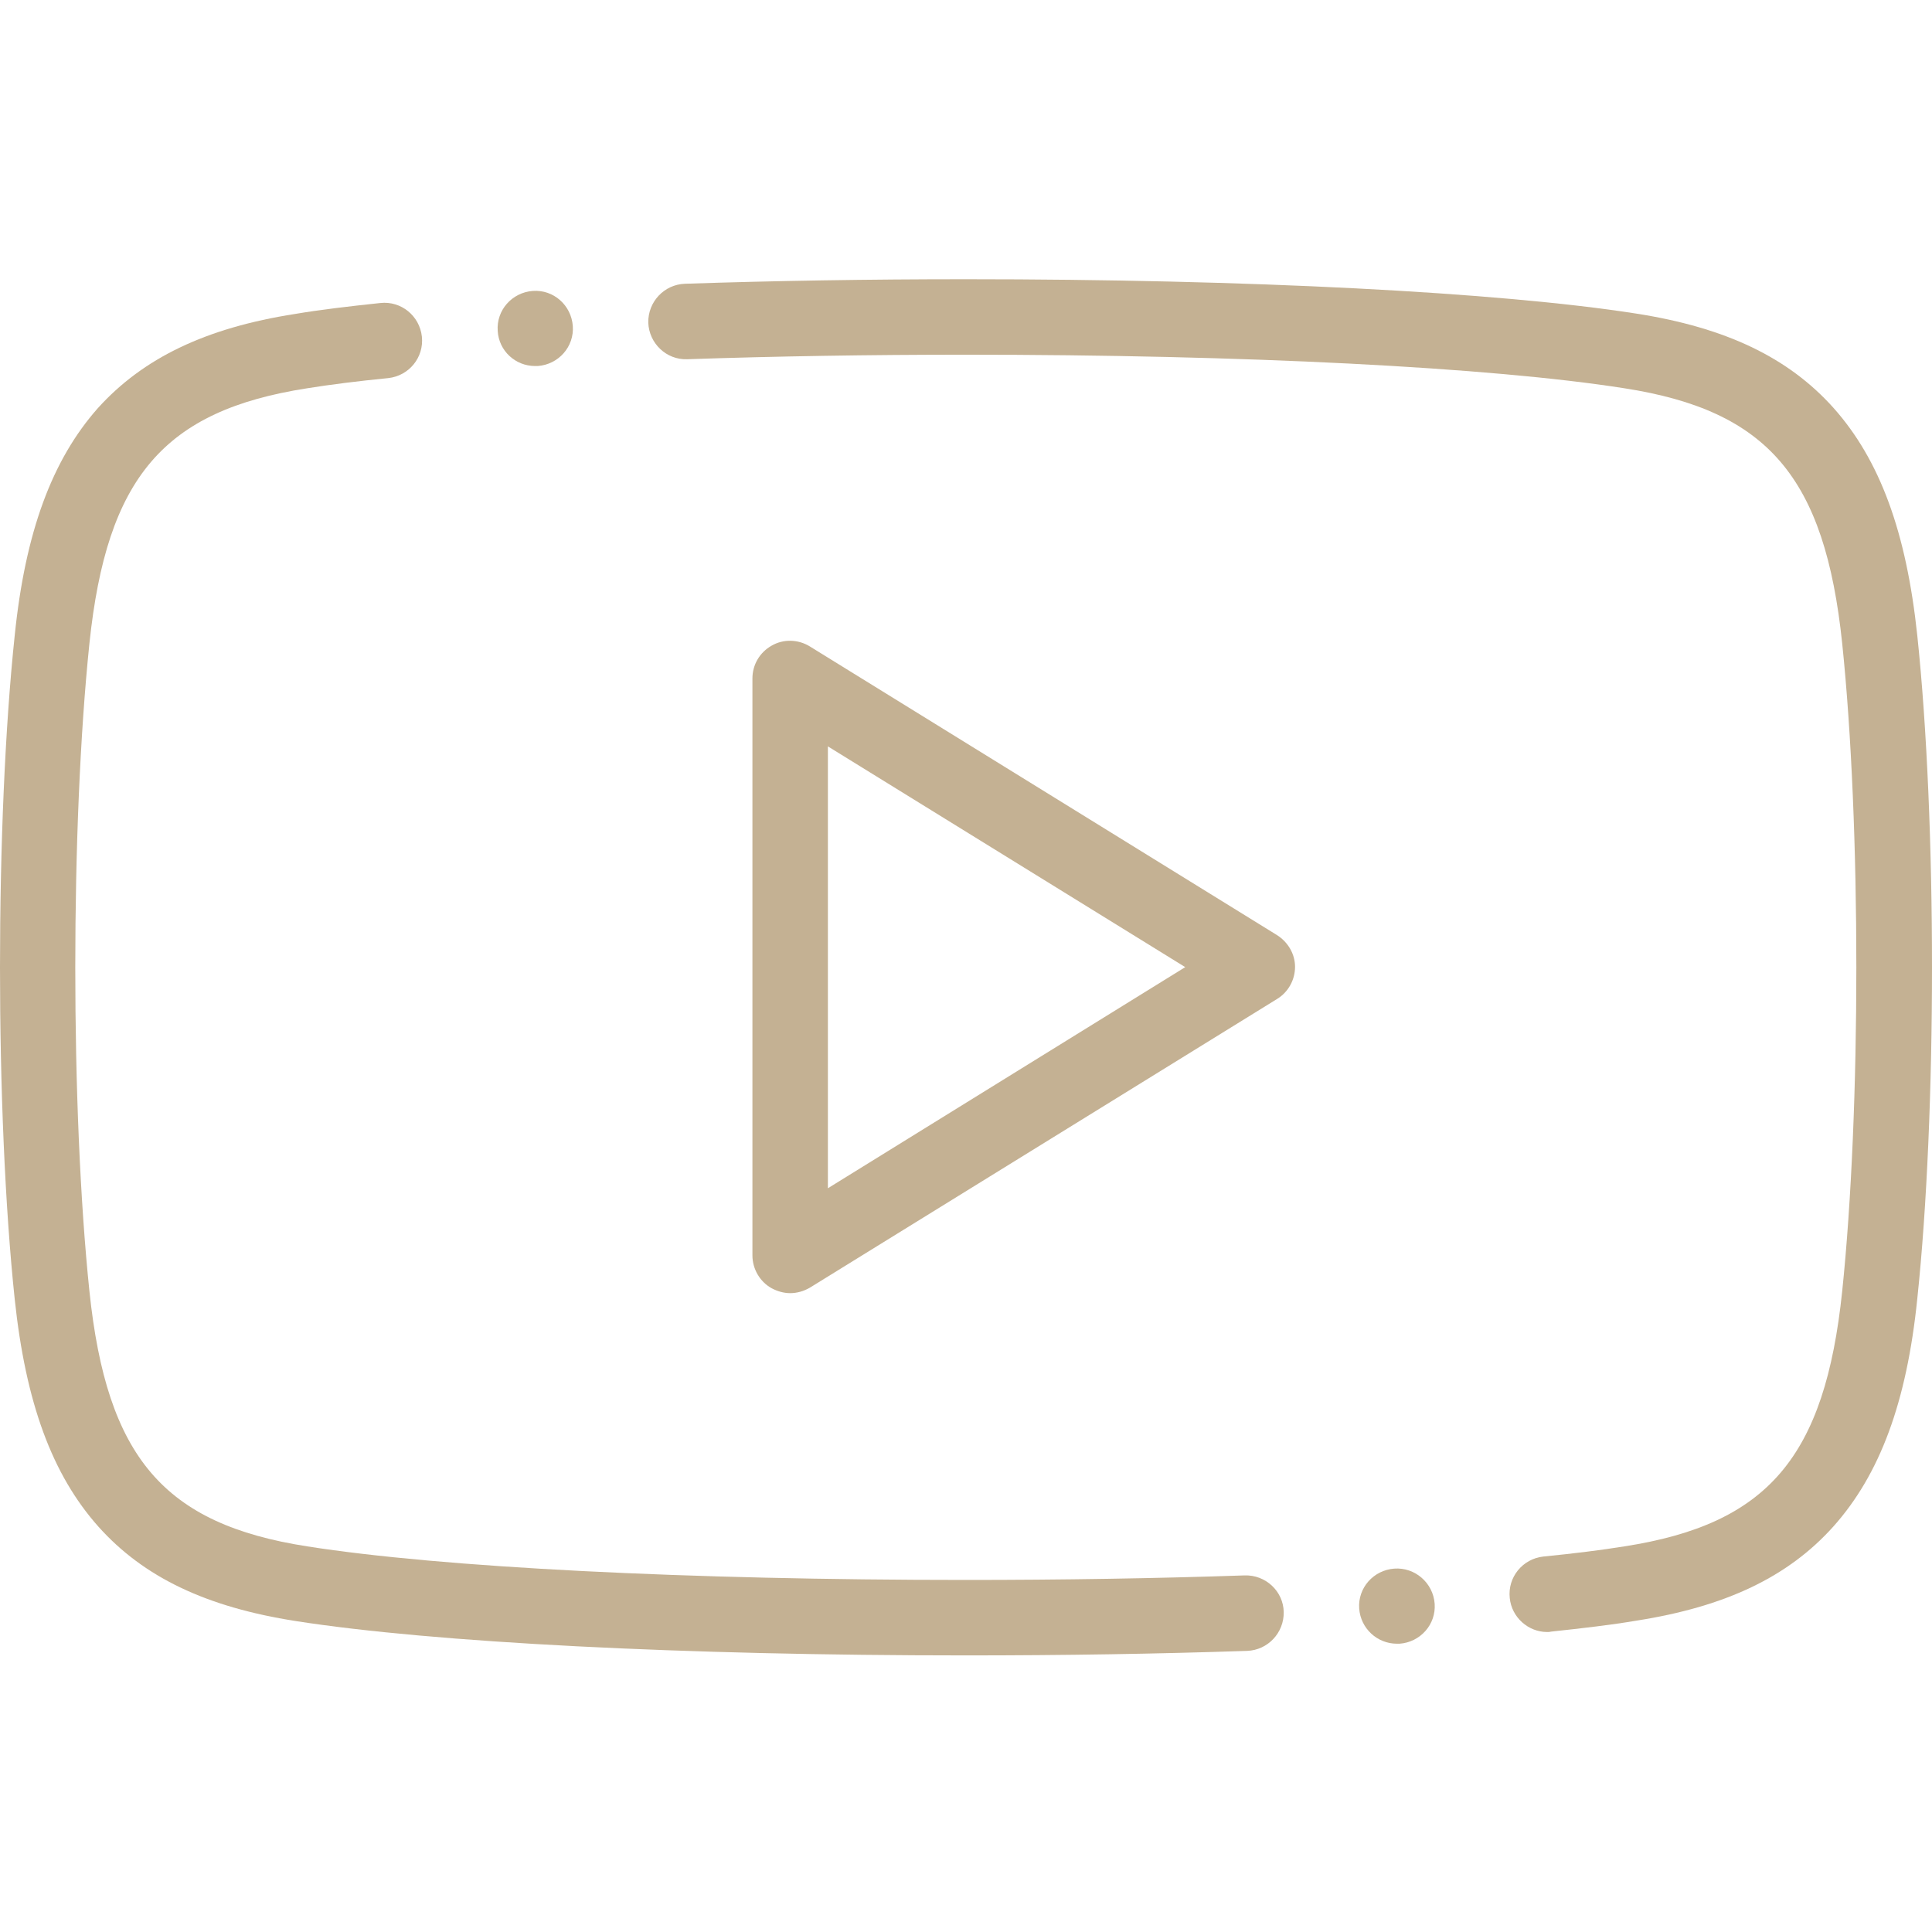
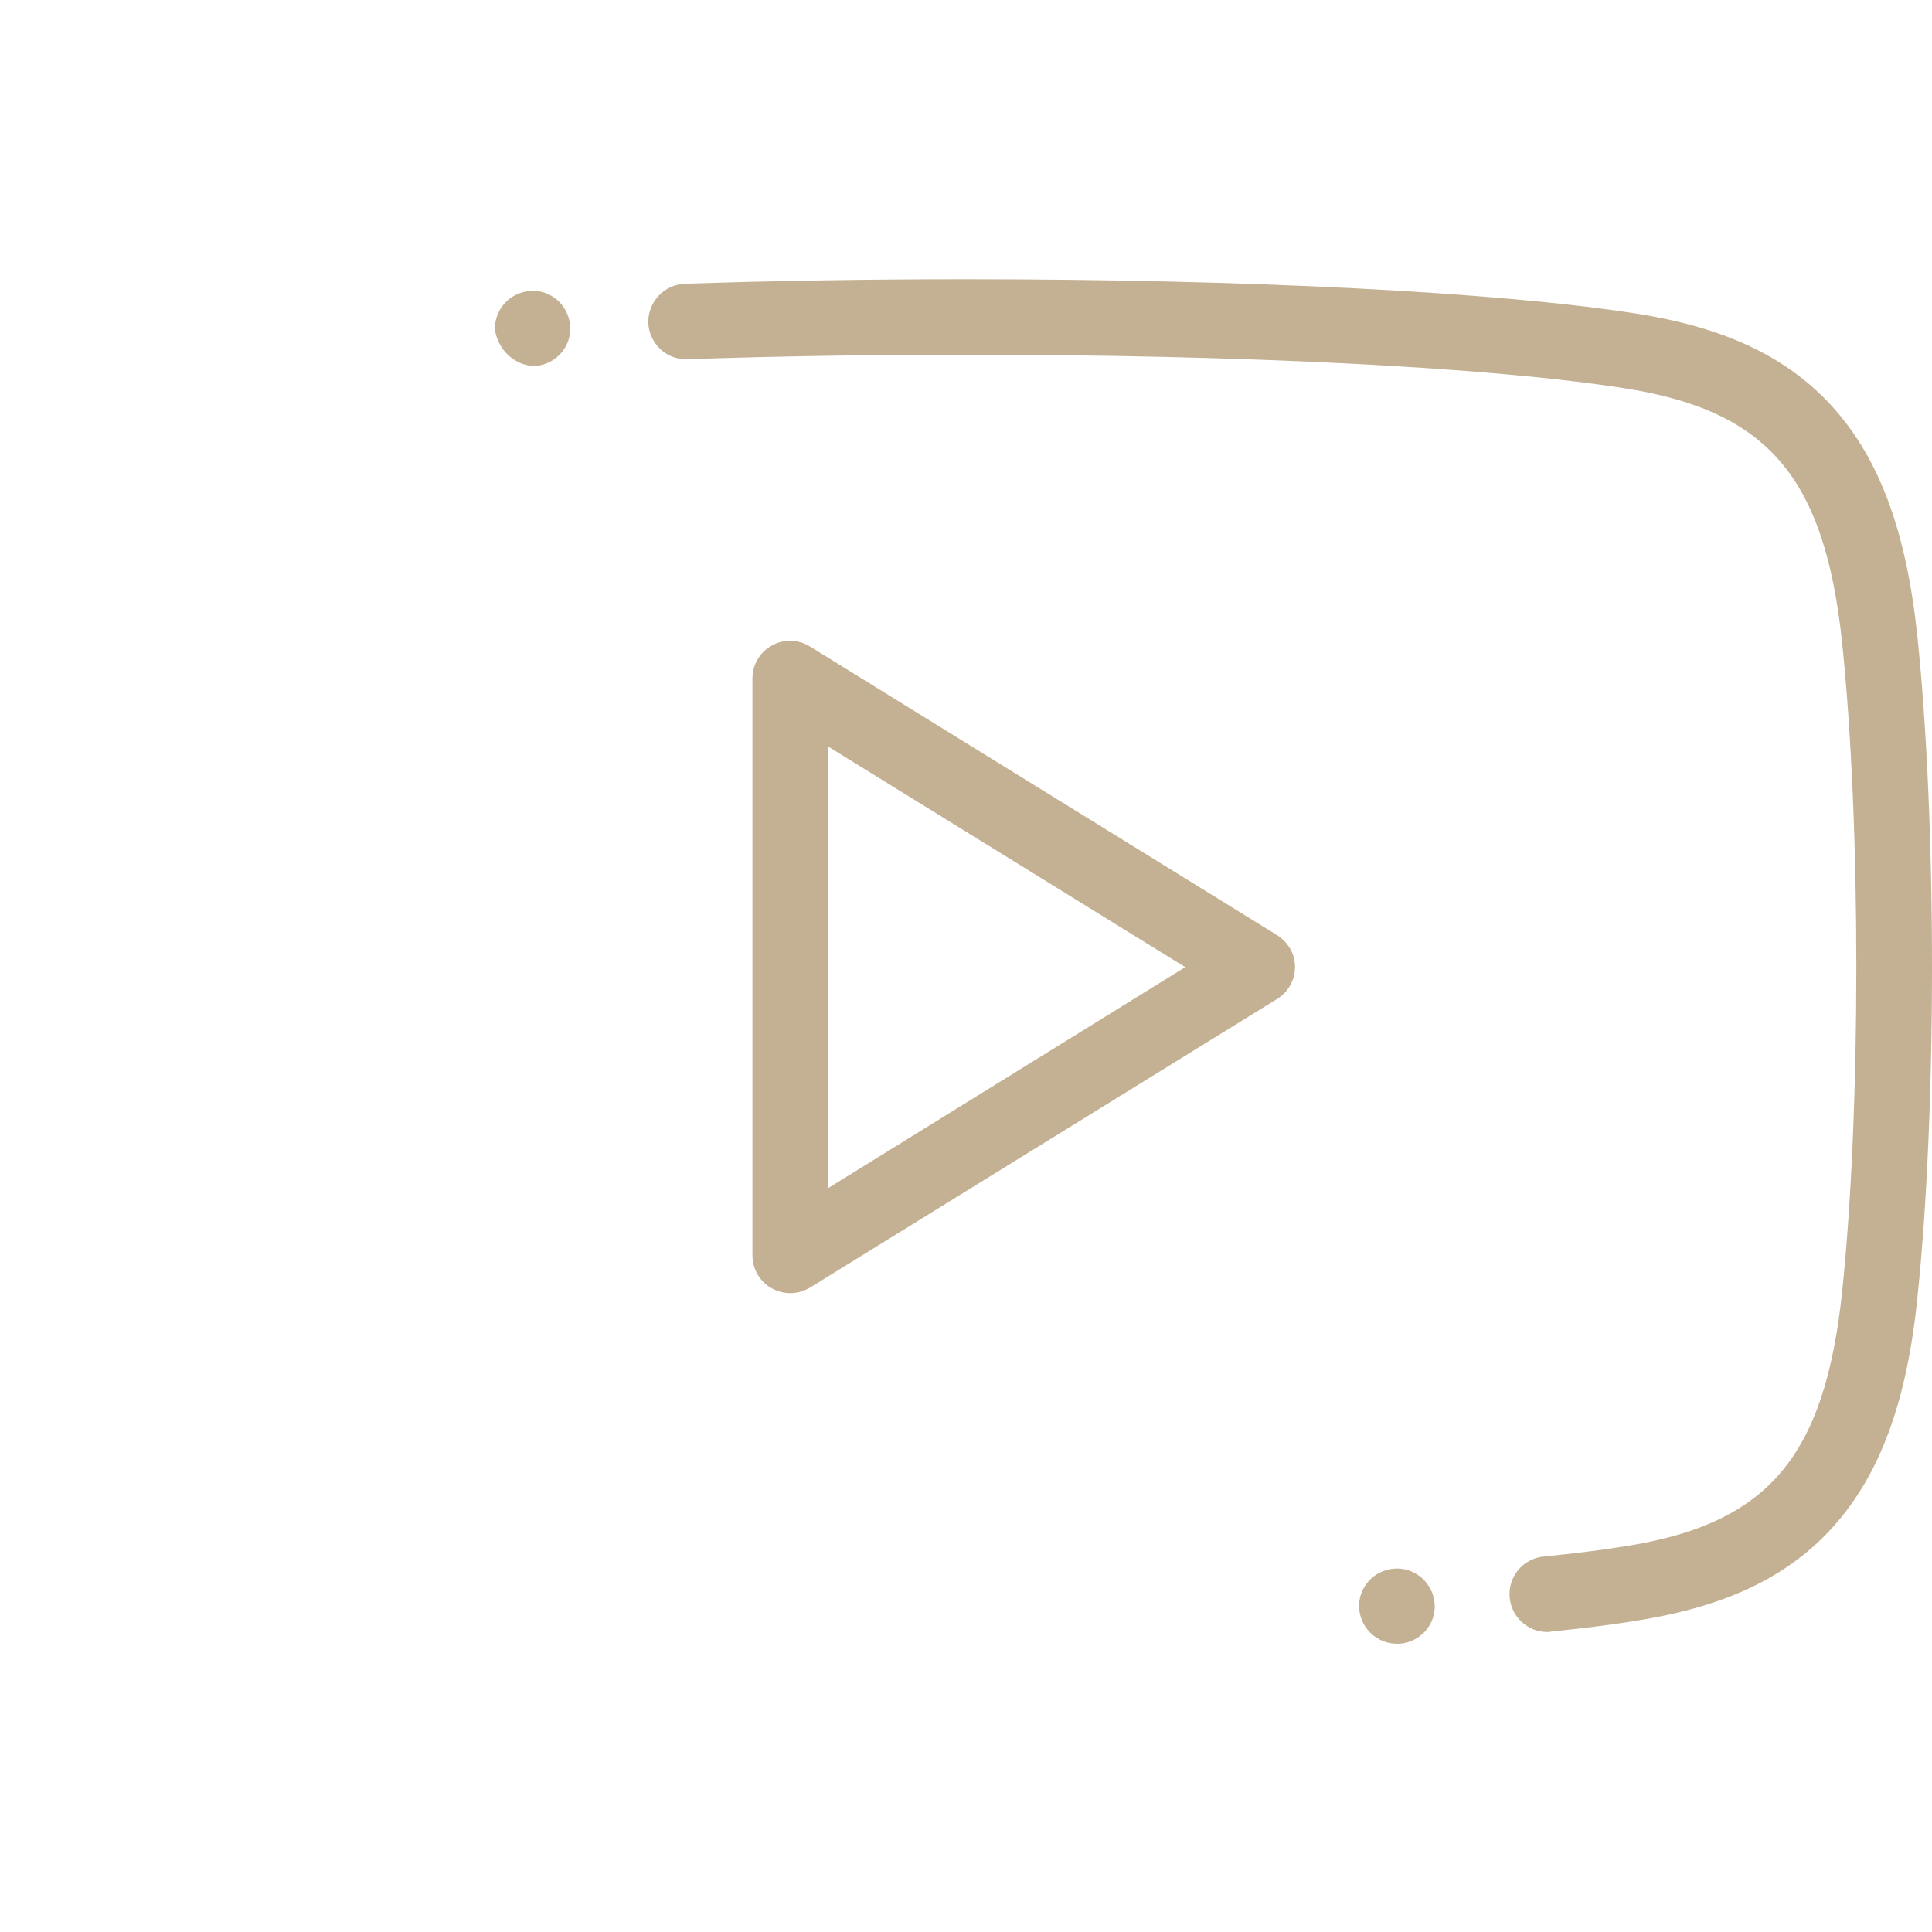
<svg xmlns="http://www.w3.org/2000/svg" id="Слой_1" x="0px" y="0px" viewBox="0 0 512 512" style="enable-background:new 0 0 512 512;" xml:space="preserve">
  <style type="text/css"> .st0{fill:#C4B193;} </style>
-   <path class="st0" d="M329.8,417.5c-23.5,0.8-48.3,1.2-73.8,1.2c-73.7,0-139-3.3-174.6-8.9c-38-5.9-53.1-23.6-57.7-67.6 c-5-48.1-5-123.6,0-171.7c4.6-44,19.7-61.7,57.7-67.6c6.2-1,13.4-1.9,21.5-2.7c5.5-0.6,9.5-5.5,8.9-11c-0.6-5.5-5.5-9.5-11-8.9 c-8.5,0.9-16.1,1.8-22.6,2.9c-23.7,3.7-40.3,11.7-52.3,25C13.8,121.9,6.7,141,3.9,168.4c-5.2,49.3-5.2,126.6,0,175.9 c2.9,27.4,9.9,46.5,22.2,60.3c12,13.4,28.6,21.3,52.3,25c36.5,5.7,102.9,9.1,177.6,9.1c25.7,0,50.8-0.4,74.5-1.2 c5.5-0.2,9.8-4.8,9.7-10.3S335.4,417.3,329.8,417.5z" />
  <path class="st0" d="M508.1,168.4c-2.9-27.4-9.9-46.5-22.2-60.3c-12-13.4-28.6-21.3-52.3-25C397.1,77.4,330.7,74,256,74 c-25.7,0-50.8,0.4-74.5,1.2c-5.5,0.2-9.8,4.8-9.7,10.3c0.2,5.5,4.8,9.9,10.3,9.7c23.5-0.8,48.3-1.2,73.8-1.2 c73.7,0,139,3.3,174.6,8.9c38,5.9,53.1,23.6,57.7,67.6c5,48.1,5,123.6,0,171.7c-4.6,44-19.7,61.7-57.7,67.6 c-6.2,1-13.4,1.9-21.5,2.7c-5.5,0.6-9.5,5.5-8.9,11c0.5,5.1,4.9,9,9.9,9c0.3,0,0.7,0,1-0.1c8.5-0.9,16.1-1.8,22.6-2.9 c23.7-3.7,40.3-11.6,52.3-25c12.3-13.8,19.4-32.9,22.2-60.3C513.3,295,513.3,217.7,508.1,168.4z" />
  <path class="st0" d="M338.4,247.8l-123.8-76.5c-3.1-1.9-7-2-10.1-0.2c-3.2,1.8-5.1,5.1-5.1,8.7v152.9c0,3.6,2,7,5.1,8.7 c1.5,0.8,3.2,1.3,4.9,1.3c1.8,0,3.6-0.5,5.3-1.5l123.8-76.5c2.9-1.8,4.7-5,4.7-8.5C343.2,252.9,341.4,249.7,338.4,247.8z M219.4,314.9V197.8l94.7,58.5L219.4,314.9z" />
-   <path class="st0" d="M141.8,97c0.2,0,0.4,0,0.7,0c5.5-0.4,9.7-5.1,9.3-10.6s-5.1-9.7-10.6-9.3h0c-5.5,0.4-9.7,5.1-9.3,10.6 C132.2,93,136.6,97,141.8,97z" />
+   <path class="st0" d="M141.8,97c5.5-0.4,9.7-5.1,9.3-10.6s-5.1-9.7-10.6-9.3h0c-5.5,0.4-9.7,5.1-9.3,10.6 C132.2,93,136.6,97,141.8,97z" />
  <path class="st0" d="M369.5,415.7c-5.5,0.4-9.7,5.1-9.3,10.6c0.4,5.3,4.8,9.3,10,9.3c0.2,0,0.4,0,0.7,0h0c5.5-0.4,9.7-5.1,9.3-10.6 S375,415.3,369.5,415.7z" />
</svg>